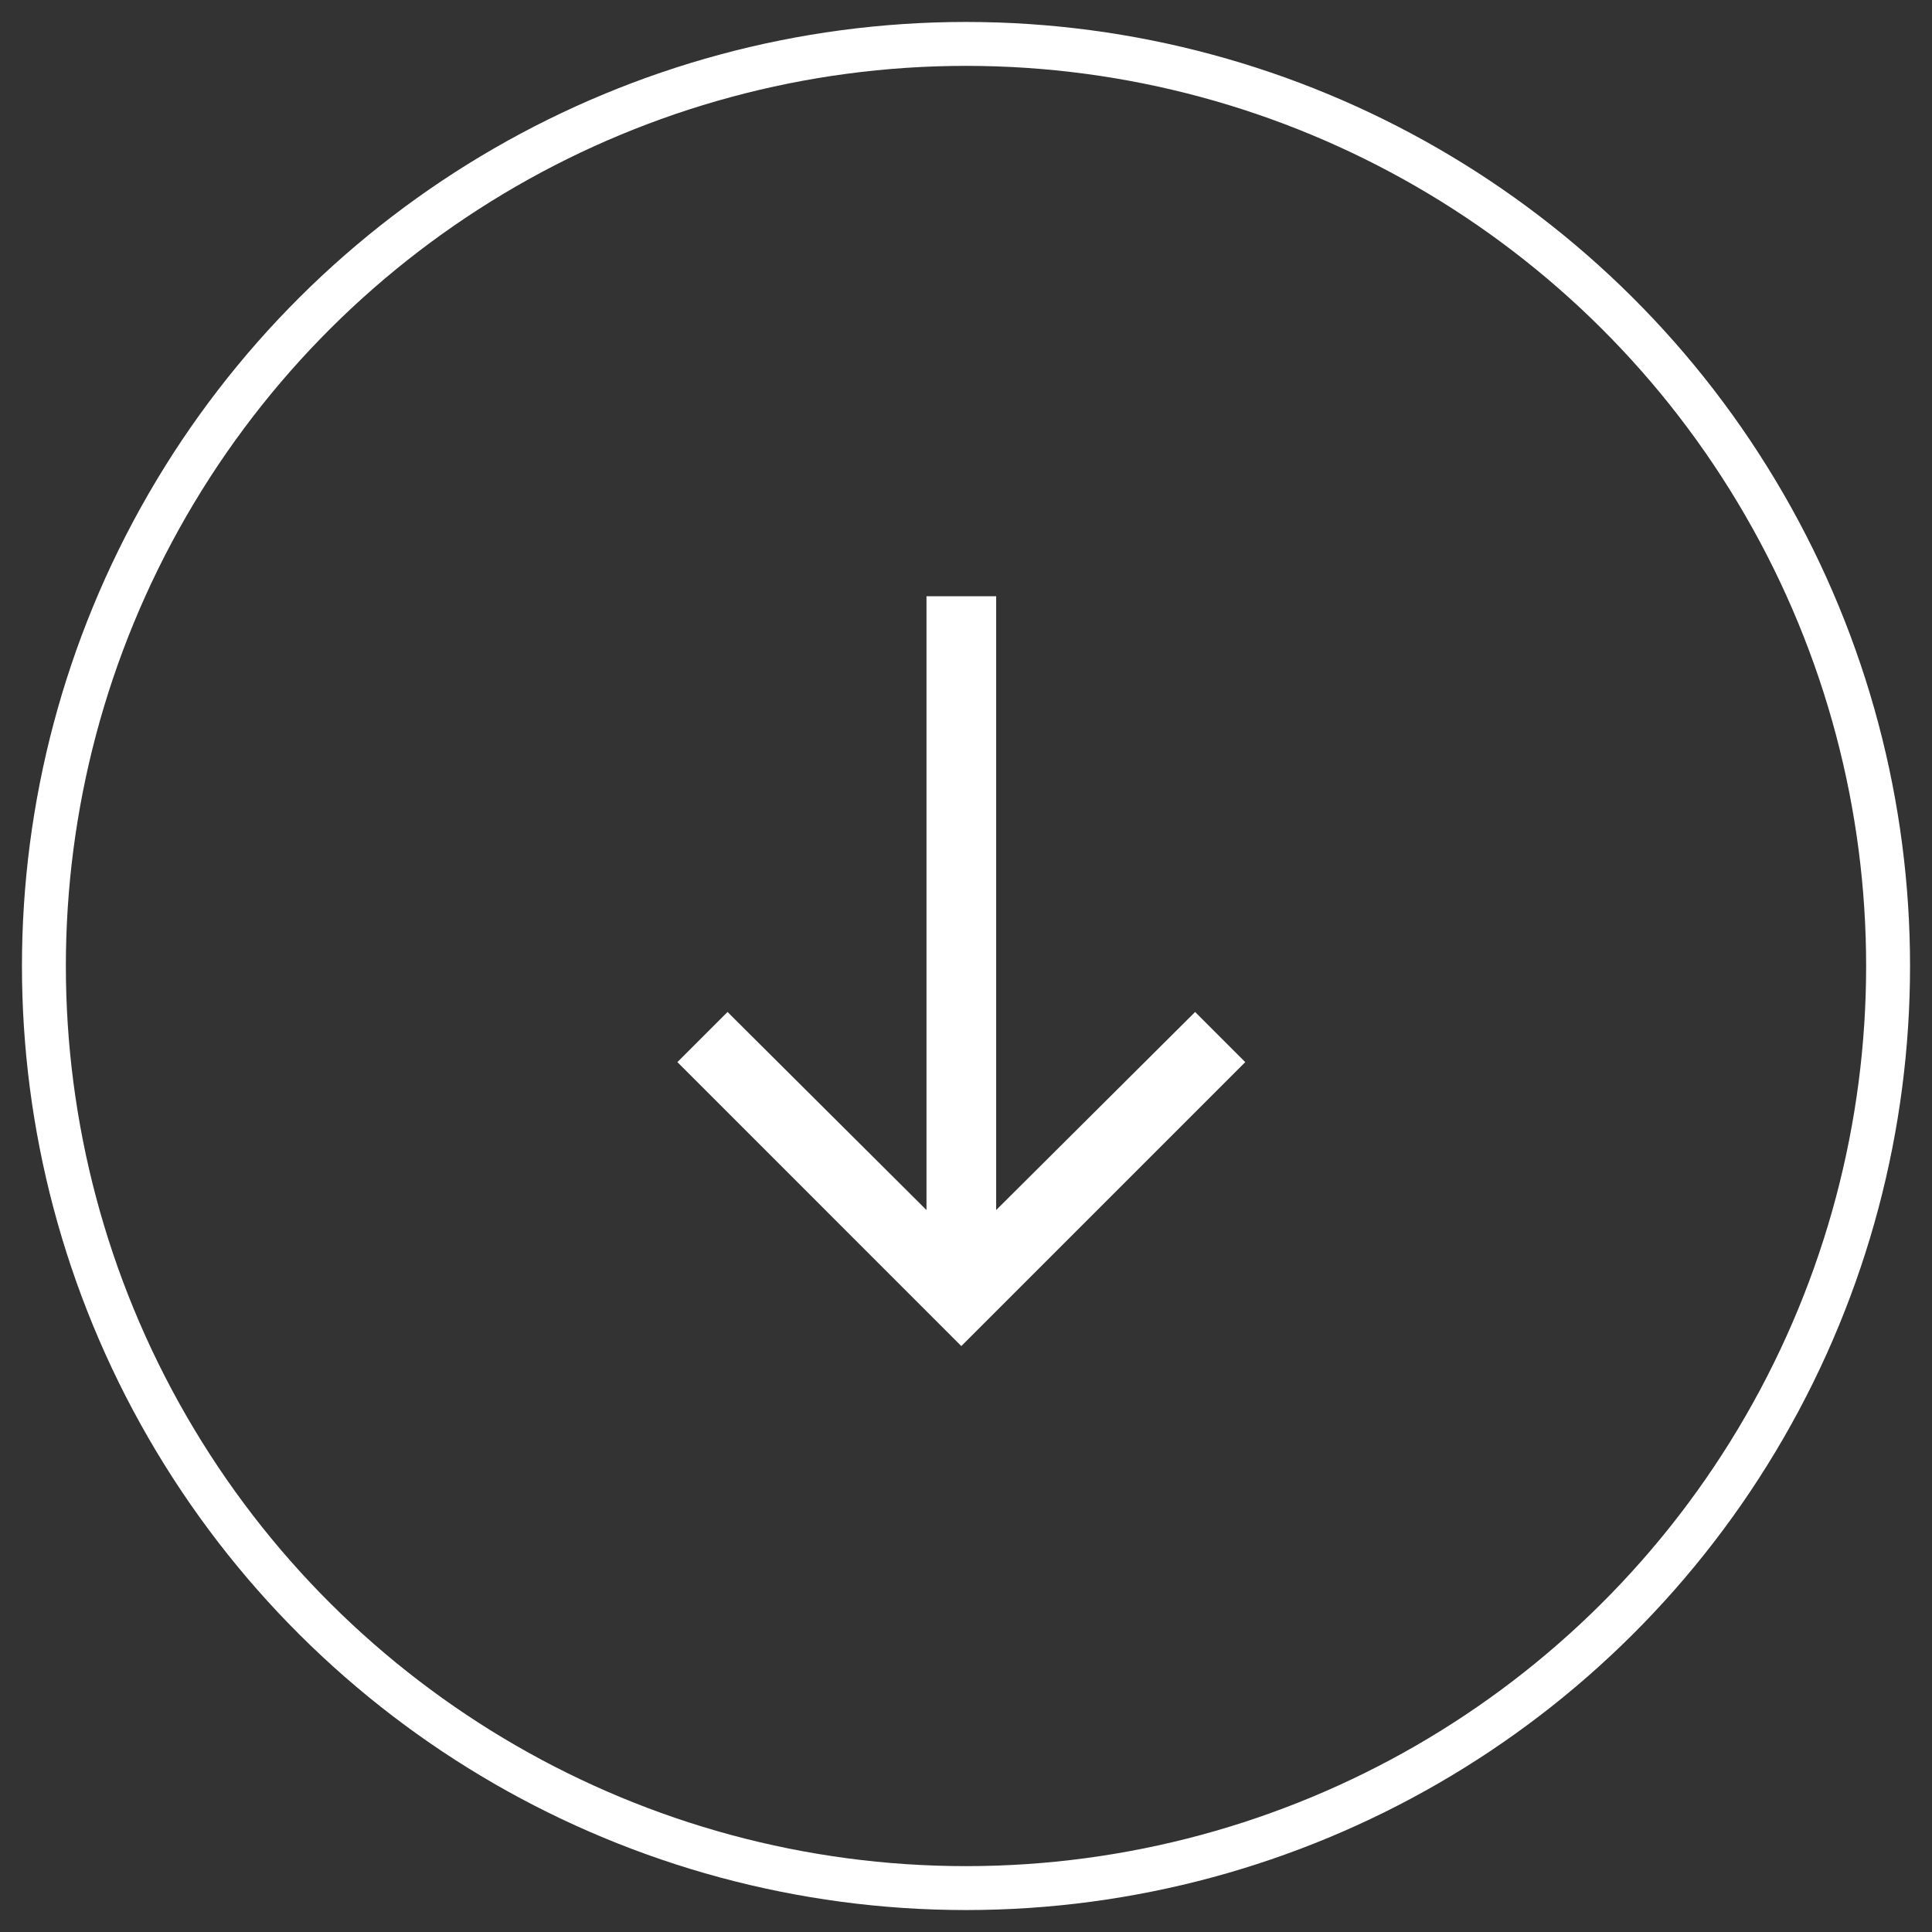
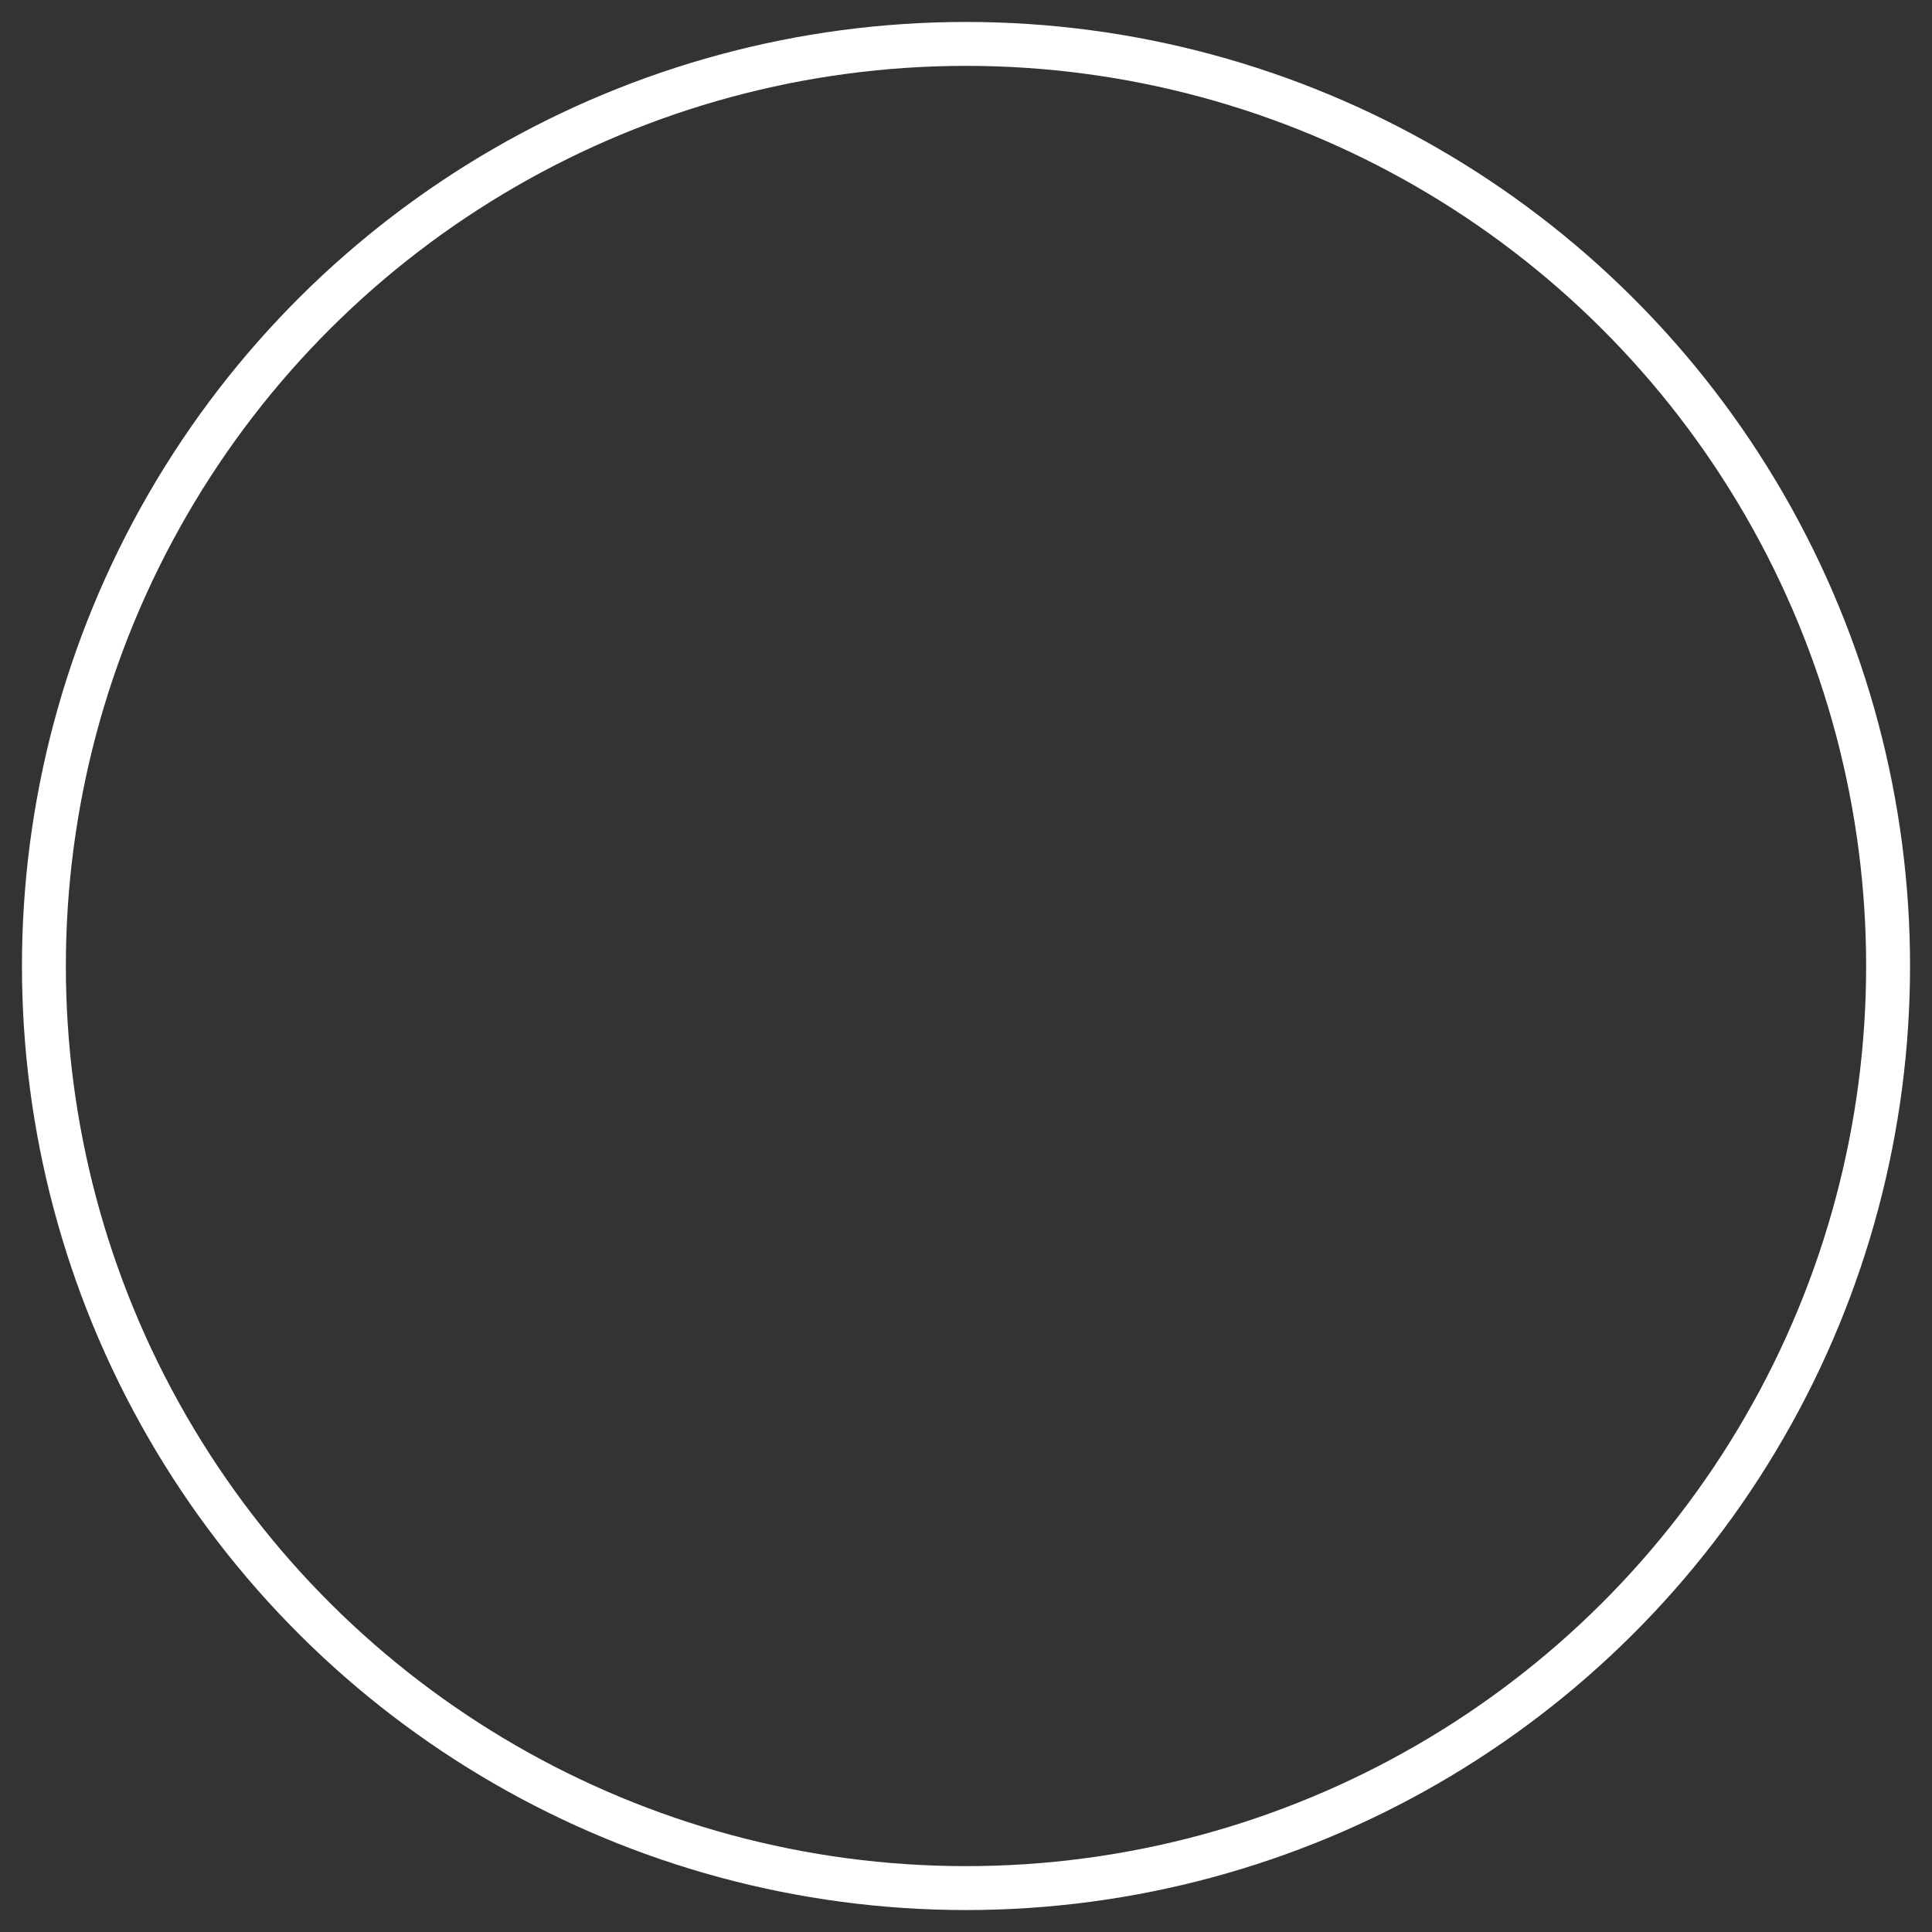
<svg xmlns="http://www.w3.org/2000/svg" width="44px" height="44px" viewBox="0 0 44 44" version="1.1">
  <rect x="0" y="0" width="44" height="44" fill="#333333" stroke="none" />
  <title>Group 2</title>
  <g id="--1" stroke="none" stroke-width="1" fill="none" fill-rule="evenodd">
    <g id="ABOUT" transform="translate(-128, -650)">
      <g id="Group-2" transform="translate(150, 672) rotate(-270) translate(-150, -672) translate(129, 651)">
        <circle id="Oval-Copy-2" stroke="#FFFFFF" cx="21" cy="21" r="21" />
        <g id="arrow_forward---material" transform="translate(12.579, 14.64)" fill="#FFFFFF" fill-rule="nonzero">
-           <polygon id="Path" points="10.61 0 17.077 6.467 10.61 12.933 9.468 11.791 13.979 7.26 -4.49474969e-14 7.26 -4.49474969e-14 5.673 13.979 5.673 9.468 1.142" />
-         </g>
+           </g>
      </g>
    </g>
  </g>
</svg>